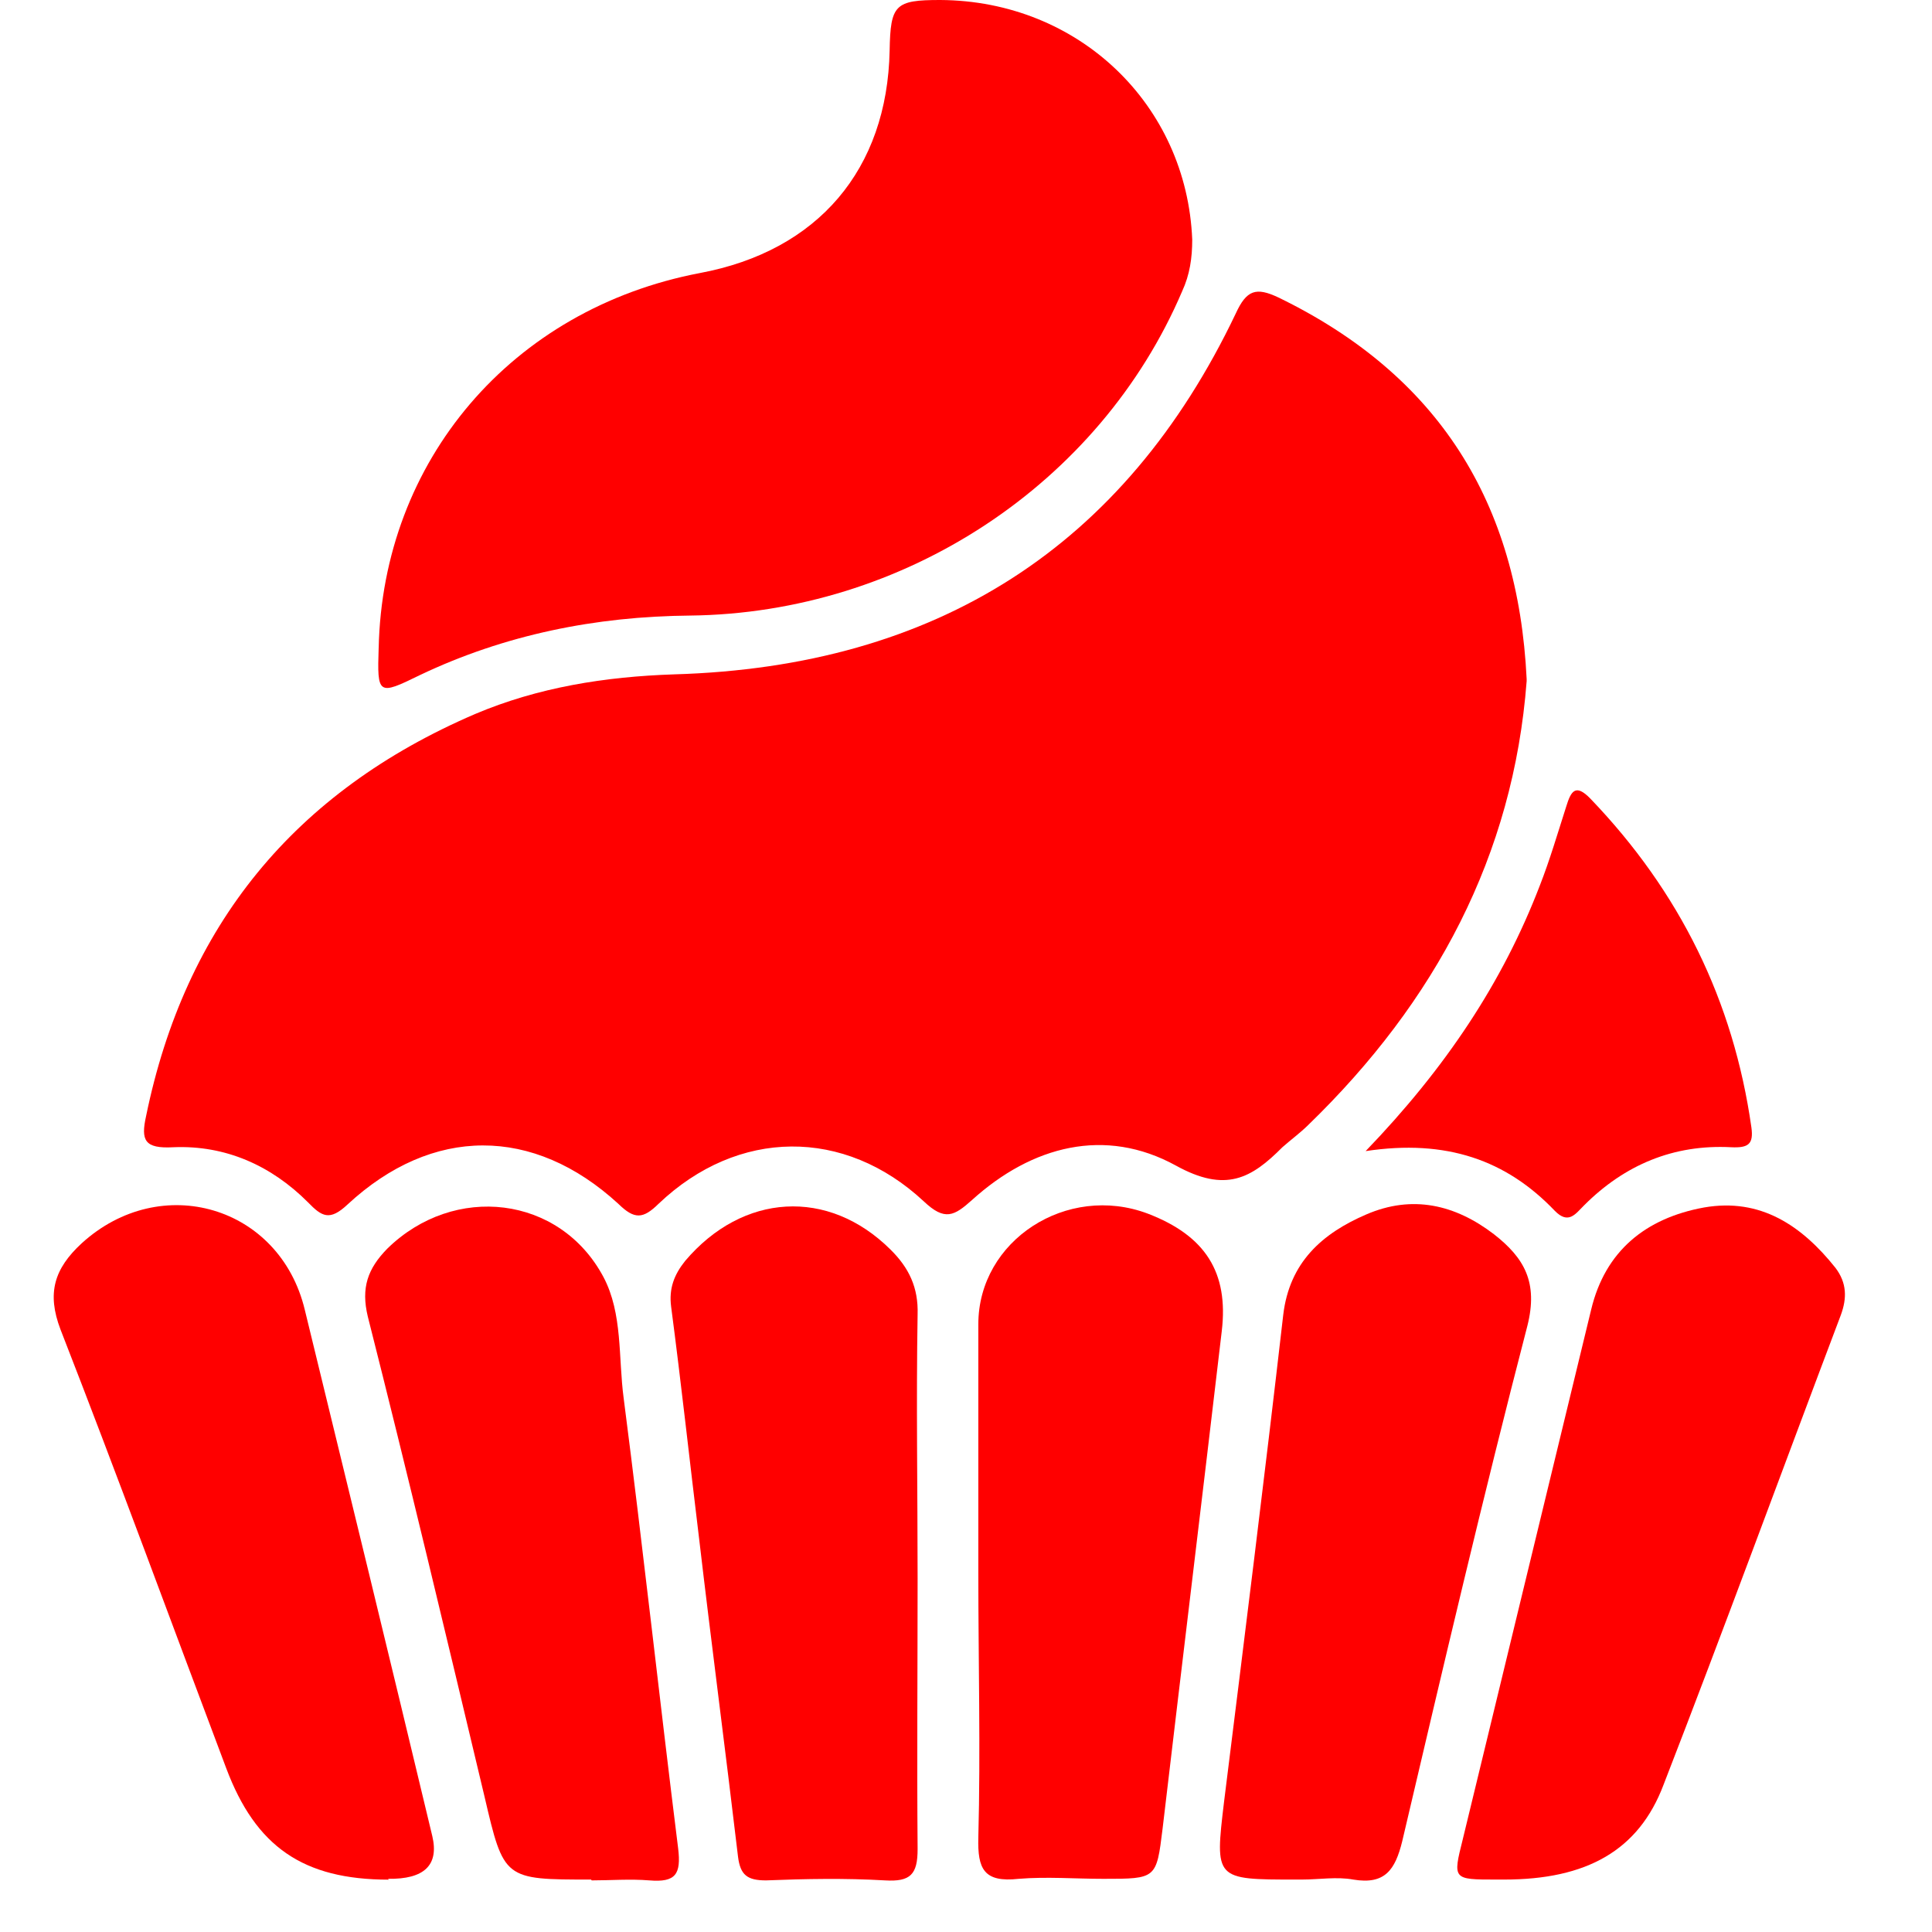
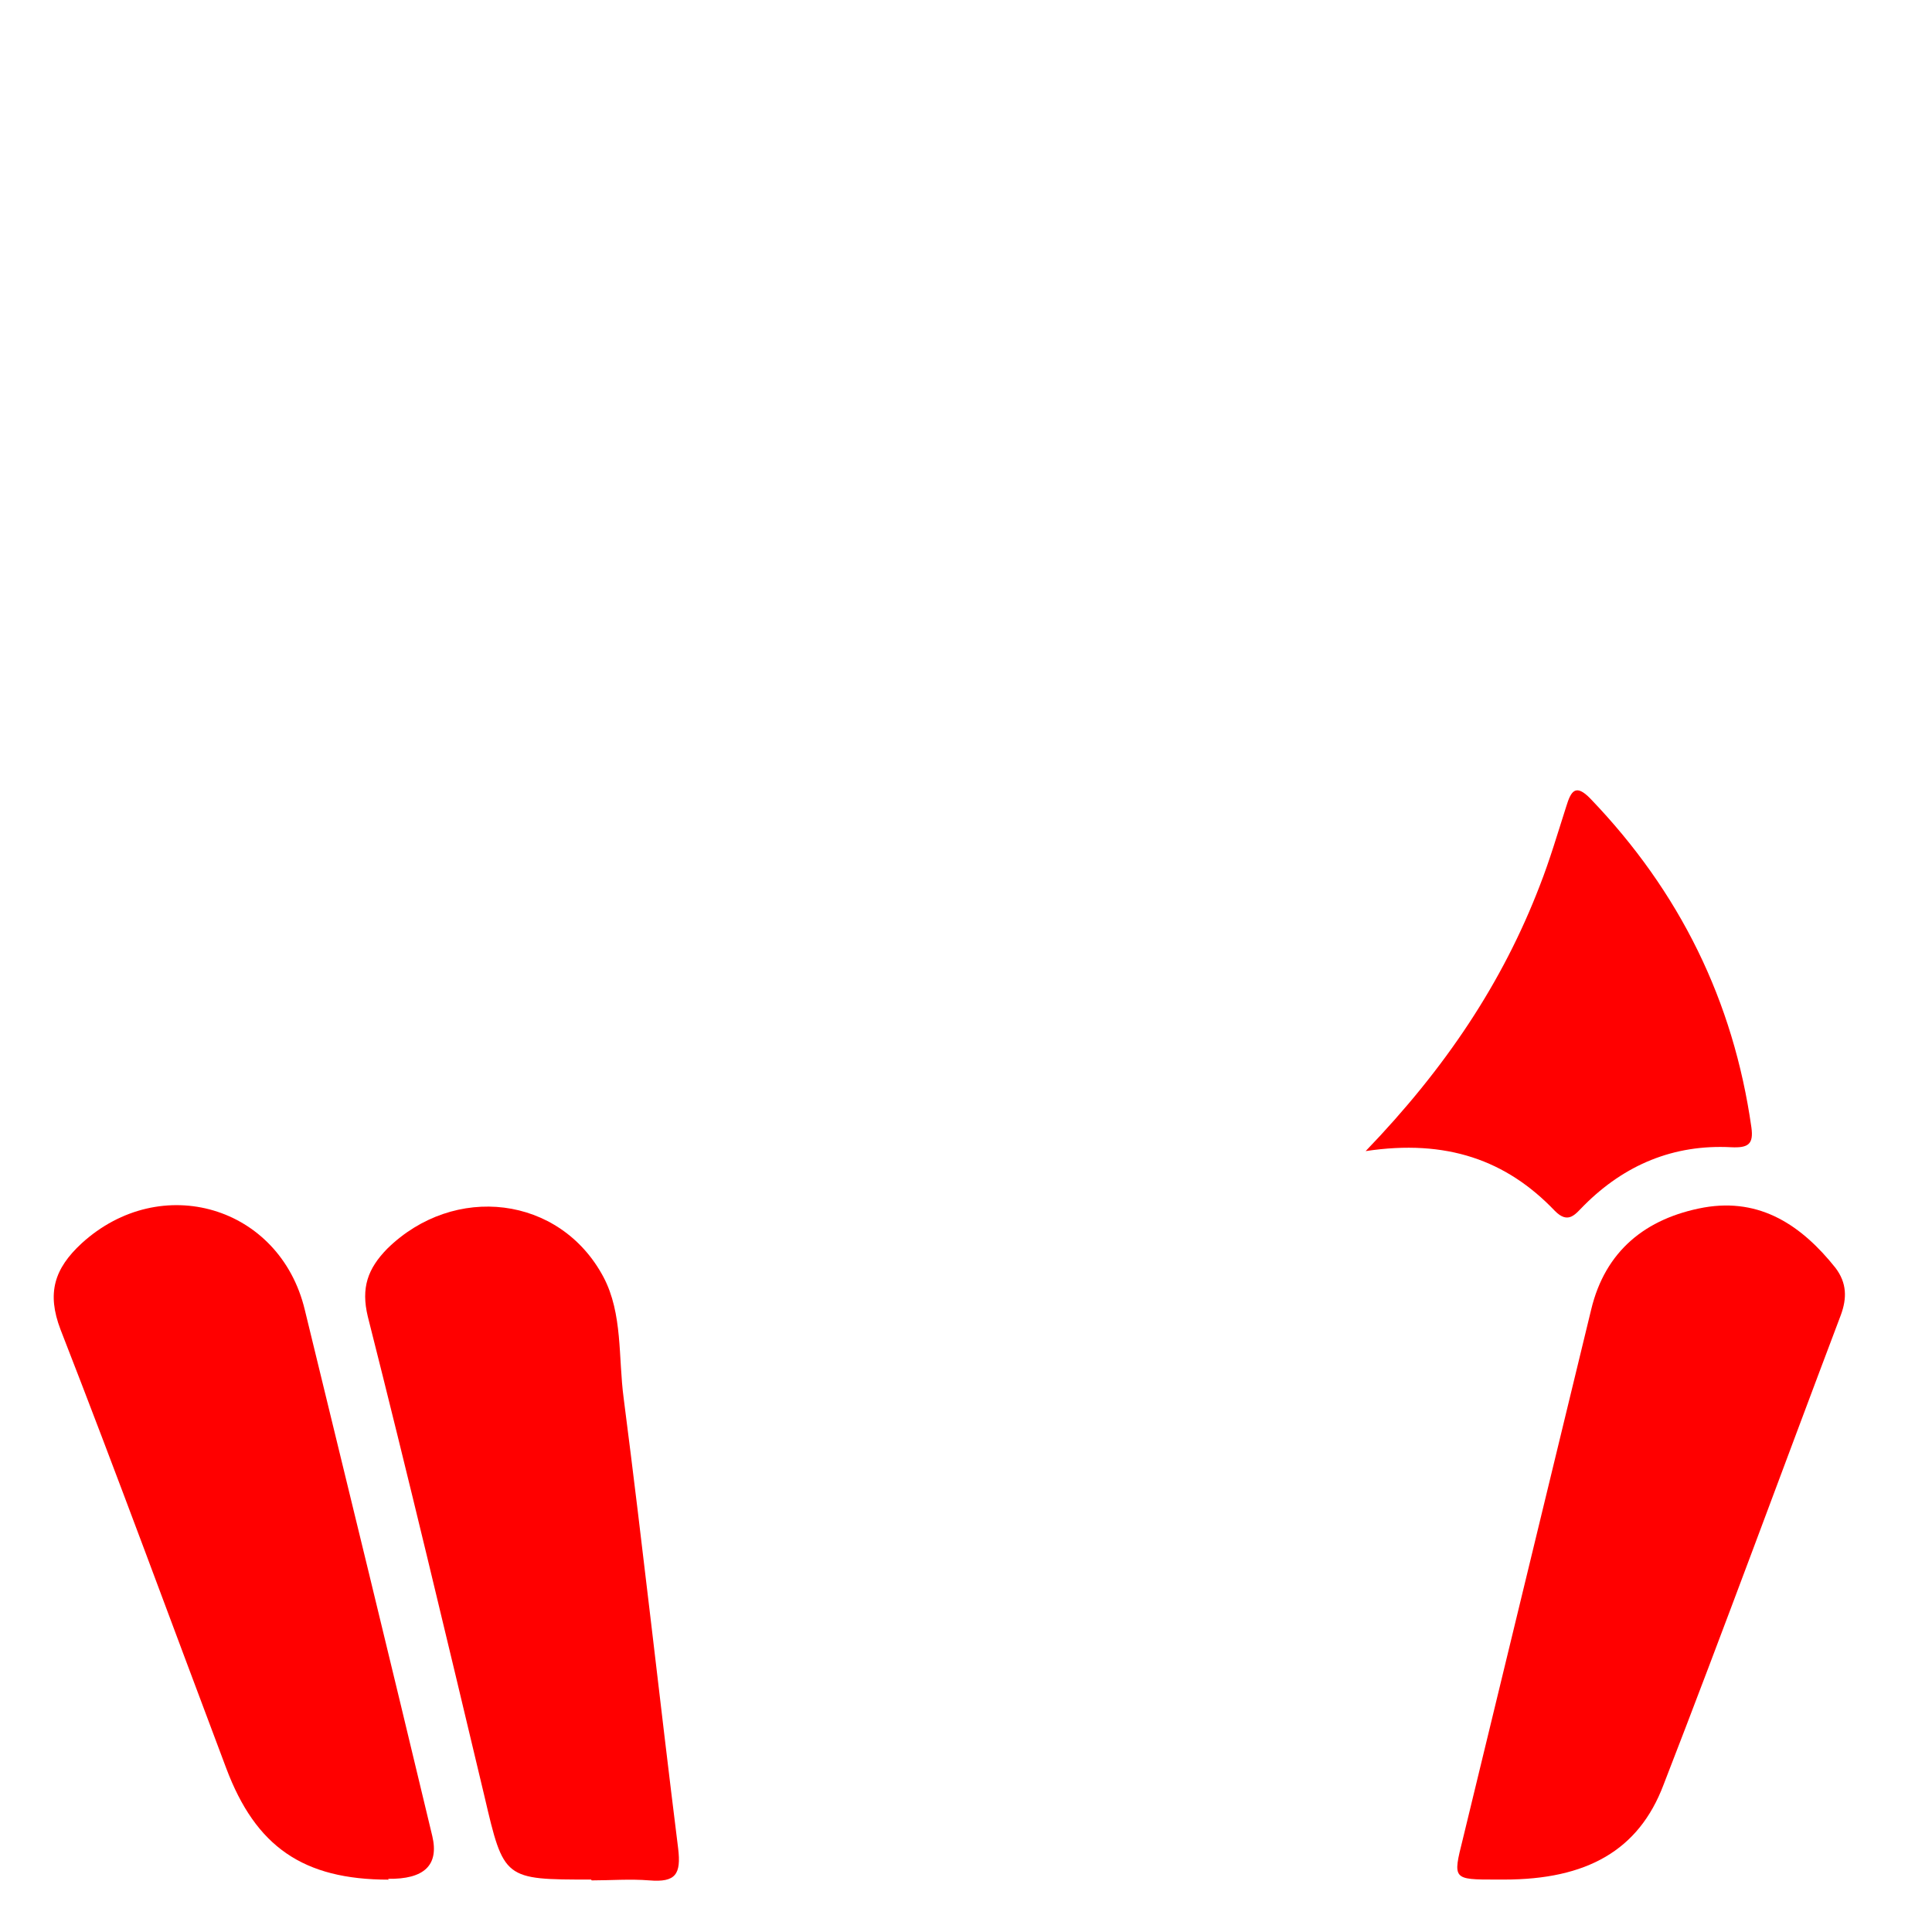
<svg xmlns="http://www.w3.org/2000/svg" width="21" height="21" viewBox="0 0 21 21" fill="none">
-   <path d="M16.594 7.404C16.45 9.295 15.605 10.887 14.218 12.23C14.134 12.313 14.032 12.388 13.939 12.47C13.601 12.81 13.322 12.968 12.781 12.669C12.012 12.247 11.217 12.454 10.566 13.043C10.372 13.217 10.27 13.275 10.042 13.059C9.18 12.255 8.022 12.263 7.159 13.084C6.99 13.25 6.897 13.258 6.72 13.084C5.798 12.238 4.699 12.238 3.778 13.092C3.583 13.275 3.499 13.225 3.347 13.068C2.949 12.669 2.451 12.446 1.884 12.47C1.571 12.487 1.529 12.396 1.588 12.131C2.011 10.066 3.195 8.607 5.164 7.761C5.849 7.471 6.576 7.355 7.328 7.33C10.177 7.247 12.223 5.945 13.432 3.408C13.55 3.151 13.652 3.118 13.897 3.234C15.638 4.08 16.501 5.464 16.594 7.38V7.404Z" fill="#FF0000" />
-   <path d="M4.116 7.048C4.158 5.008 5.562 3.358 7.607 2.968C8.892 2.728 9.645 1.841 9.67 0.547C9.679 0.05 9.729 0 10.22 0C11.724 0.008 12.899 1.136 12.959 2.604C12.959 2.803 12.933 2.985 12.849 3.167C11.953 5.265 9.822 6.666 7.498 6.691C6.475 6.7 5.486 6.899 4.564 7.338C4.108 7.562 4.099 7.554 4.116 7.039V7.048Z" fill="#FF0000" />
-   <path d="M10.634 17.122C10.634 16.21 10.634 15.306 10.634 14.394C10.634 13.482 11.598 12.86 12.477 13.192C13.102 13.432 13.356 13.83 13.28 14.469C13.068 16.276 12.849 18.076 12.637 19.875C12.57 20.422 12.57 20.422 11.995 20.422C11.682 20.422 11.378 20.397 11.073 20.422C10.693 20.464 10.625 20.314 10.634 19.974C10.659 19.021 10.634 18.059 10.634 17.105V17.122Z" fill="#FF0000" />
-   <path d="M9.974 17.155C9.974 18.134 9.966 19.121 9.974 20.099C9.974 20.373 9.898 20.456 9.619 20.439C9.188 20.414 8.757 20.422 8.326 20.439C8.123 20.439 8.047 20.381 8.022 20.182C7.886 19.029 7.734 17.877 7.599 16.724C7.497 15.887 7.405 15.041 7.295 14.204C7.269 14.005 7.328 13.855 7.447 13.706C8.072 12.968 9.002 12.91 9.679 13.582C9.881 13.781 9.983 13.996 9.974 14.287C9.958 15.24 9.974 16.202 9.974 17.155Z" fill="#FF0000" />
  <path d="M6.424 20.43C5.477 20.43 5.477 20.43 5.266 19.526C4.851 17.785 4.437 16.044 3.998 14.311C3.922 13.996 3.998 13.789 4.209 13.573C4.936 12.86 6.086 12.993 6.559 13.88C6.77 14.278 6.72 14.759 6.779 15.198C6.99 16.832 7.168 18.465 7.371 20.09C7.405 20.372 7.345 20.463 7.058 20.439C6.847 20.422 6.635 20.439 6.432 20.439L6.424 20.43Z" fill="#FF0000" />
-   <path d="M14.159 20.43C14.159 20.43 14.108 20.43 14.083 20.43C13.204 20.43 13.204 20.43 13.305 19.584C13.525 17.818 13.745 16.061 13.948 14.294C14.015 13.722 14.37 13.407 14.852 13.2C15.351 12.985 15.816 13.092 16.239 13.416C16.568 13.673 16.721 13.938 16.602 14.411C16.12 16.268 15.681 18.142 15.241 20.016C15.165 20.323 15.055 20.488 14.709 20.43C14.531 20.397 14.336 20.43 14.15 20.43H14.159Z" fill="#FF0000" />
  <path d="M16.34 20.43C16.34 20.43 16.289 20.43 16.264 20.43C15.79 20.43 15.79 20.43 15.9 19.991C16.365 18.075 16.83 16.152 17.295 14.236C17.447 13.598 17.887 13.241 18.521 13.125C19.138 13.017 19.586 13.324 19.95 13.78C20.076 13.946 20.076 14.112 20.009 14.294C19.366 15.994 18.741 17.702 18.081 19.402C17.811 20.115 17.245 20.43 16.349 20.43H16.34Z" fill="#FF0000" />
  <path d="M4.226 20.431C3.296 20.431 2.78 20.074 2.459 19.22C1.859 17.628 1.276 16.036 0.658 14.452C0.506 14.054 0.591 13.789 0.887 13.515C1.749 12.728 3.042 13.109 3.313 14.237C3.778 16.144 4.243 18.051 4.699 19.958C4.773 20.273 4.612 20.428 4.217 20.422L4.226 20.431Z" fill="#FF0000" />
  <path d="M14.844 12.512C15.714 11.608 16.332 10.68 16.737 9.626C16.847 9.345 16.932 9.054 17.025 8.764C17.076 8.598 17.126 8.515 17.287 8.681C18.259 9.693 18.842 10.879 19.037 12.255C19.062 12.437 19.003 12.479 18.817 12.47C18.191 12.437 17.659 12.661 17.219 13.101C17.126 13.192 17.05 13.316 16.898 13.159C16.374 12.611 15.723 12.379 14.844 12.512Z" fill="#FF0000" />
</svg>